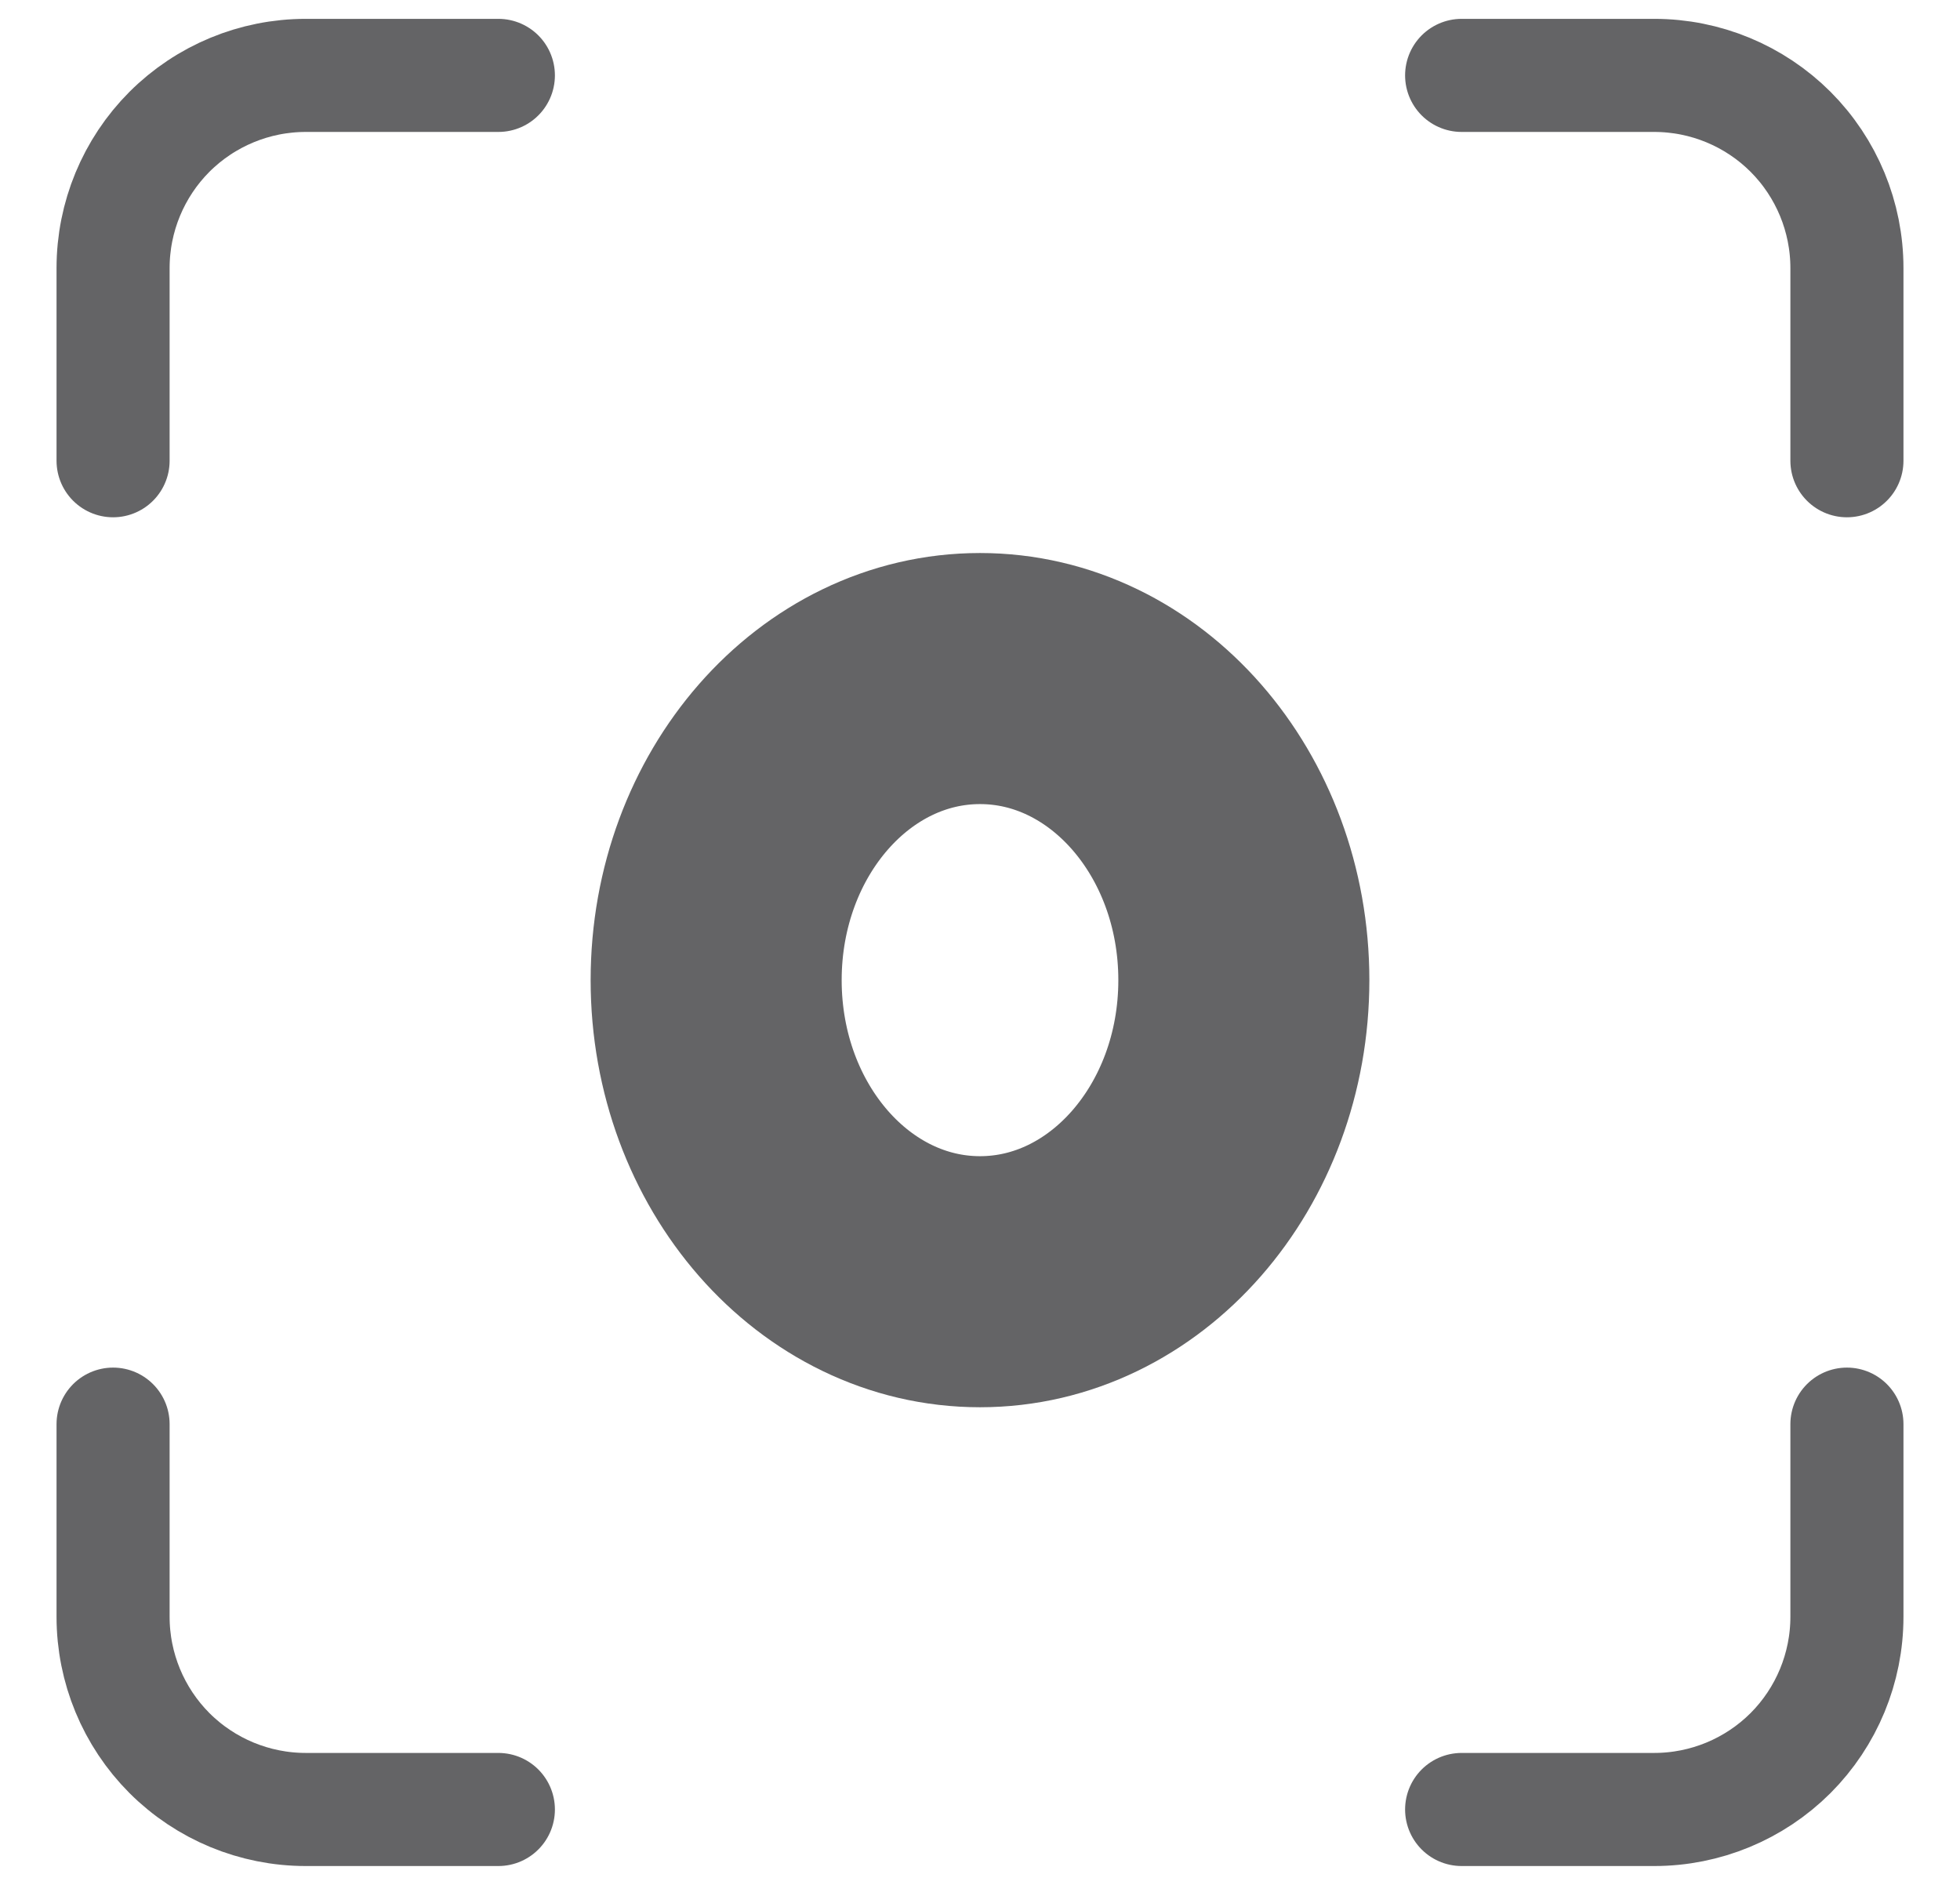
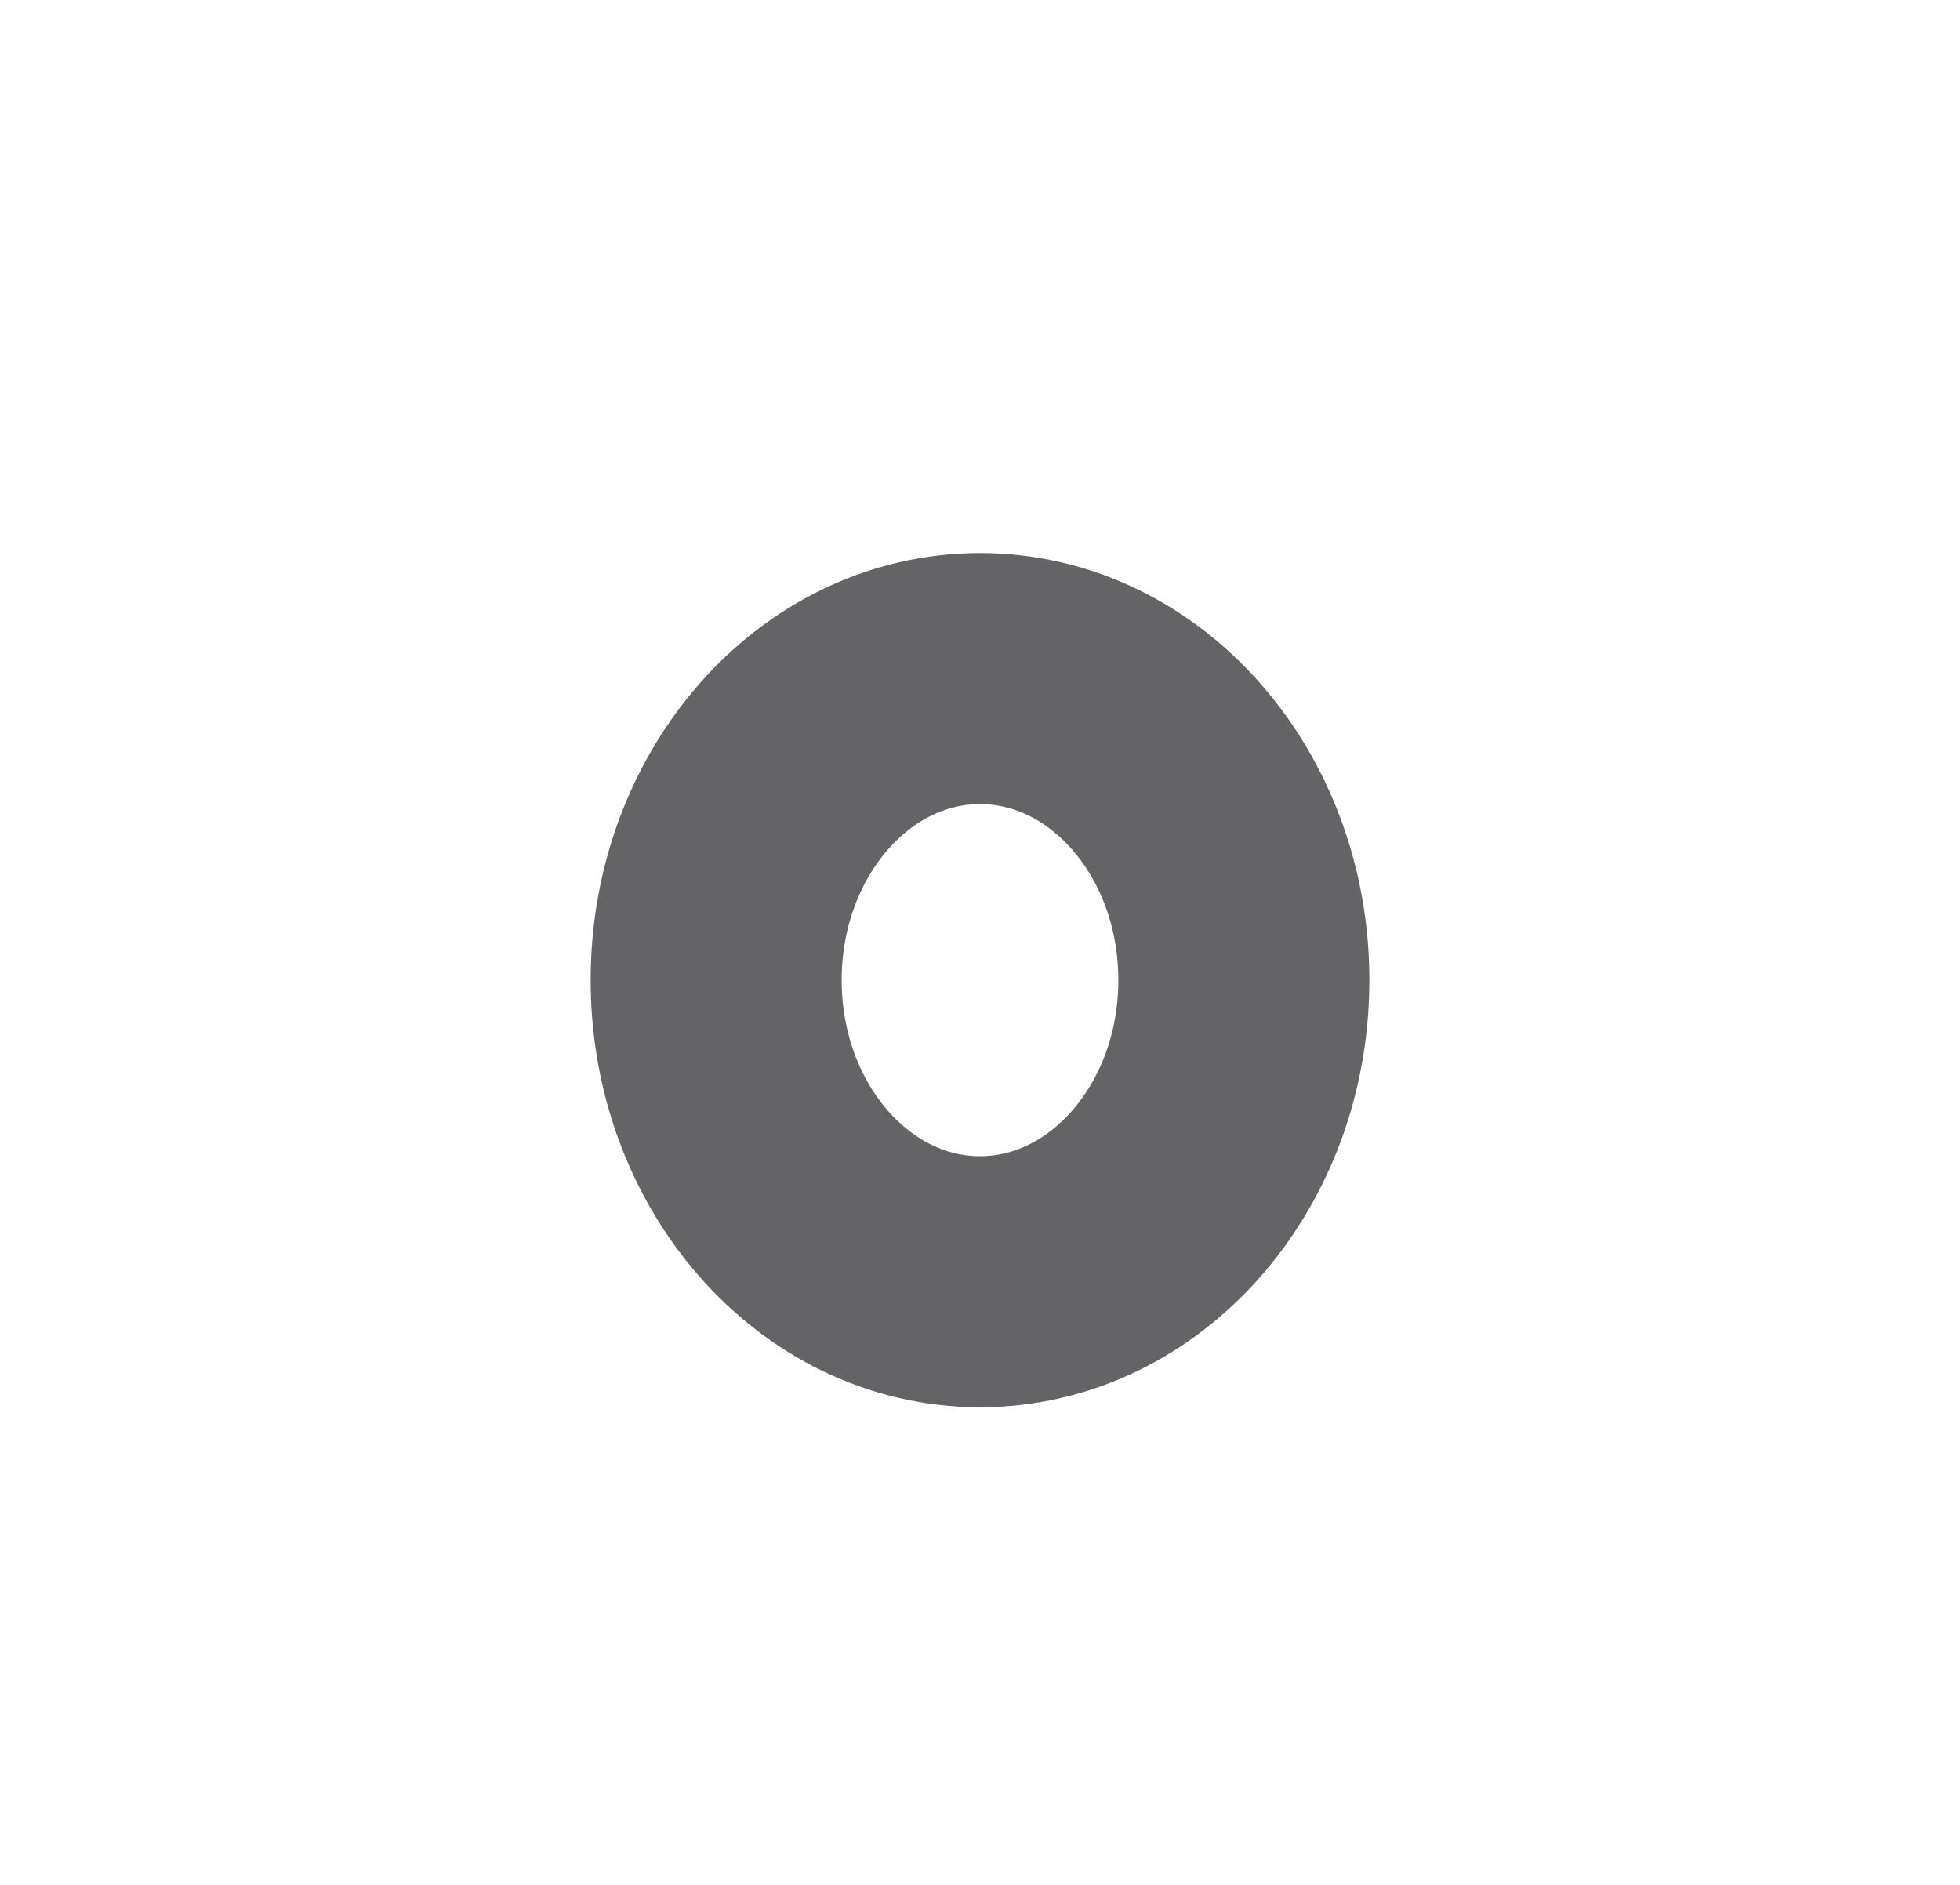
<svg xmlns="http://www.w3.org/2000/svg" width="26" height="25" viewBox="0 0 26 25" fill="none">
  <path d="M13 17C14.933 17 16.5 15.209 16.5 13C16.5 10.791 14.933 9 13 9C11.067 9 9.5 10.791 9.5 13C9.5 15.209 11.067 17 13 17Z" stroke="#646466" stroke-width="3.33" stroke-linecap="round" stroke-linejoin="round" />
-   <path d="M1.5 6.111V3.556C1.5 2.878 1.769 2.228 2.248 1.748C2.728 1.269 3.378 1 4.056 1H6.611M19.389 1H21.944C22.622 1 23.272 1.269 23.752 1.748C24.231 2.228 24.5 2.878 24.5 3.556V6.111M24.5 18.889V21.444C24.5 22.122 24.231 22.772 23.752 23.252C23.272 23.731 22.622 24 21.944 24H19.389M6.611 24H4.056C3.378 24 2.728 23.731 2.248 23.252C1.769 22.772 1.5 22.122 1.5 21.444V18.889" stroke="#646466" stroke-width="1.5" stroke-linecap="round" stroke-linejoin="round" />
</svg>